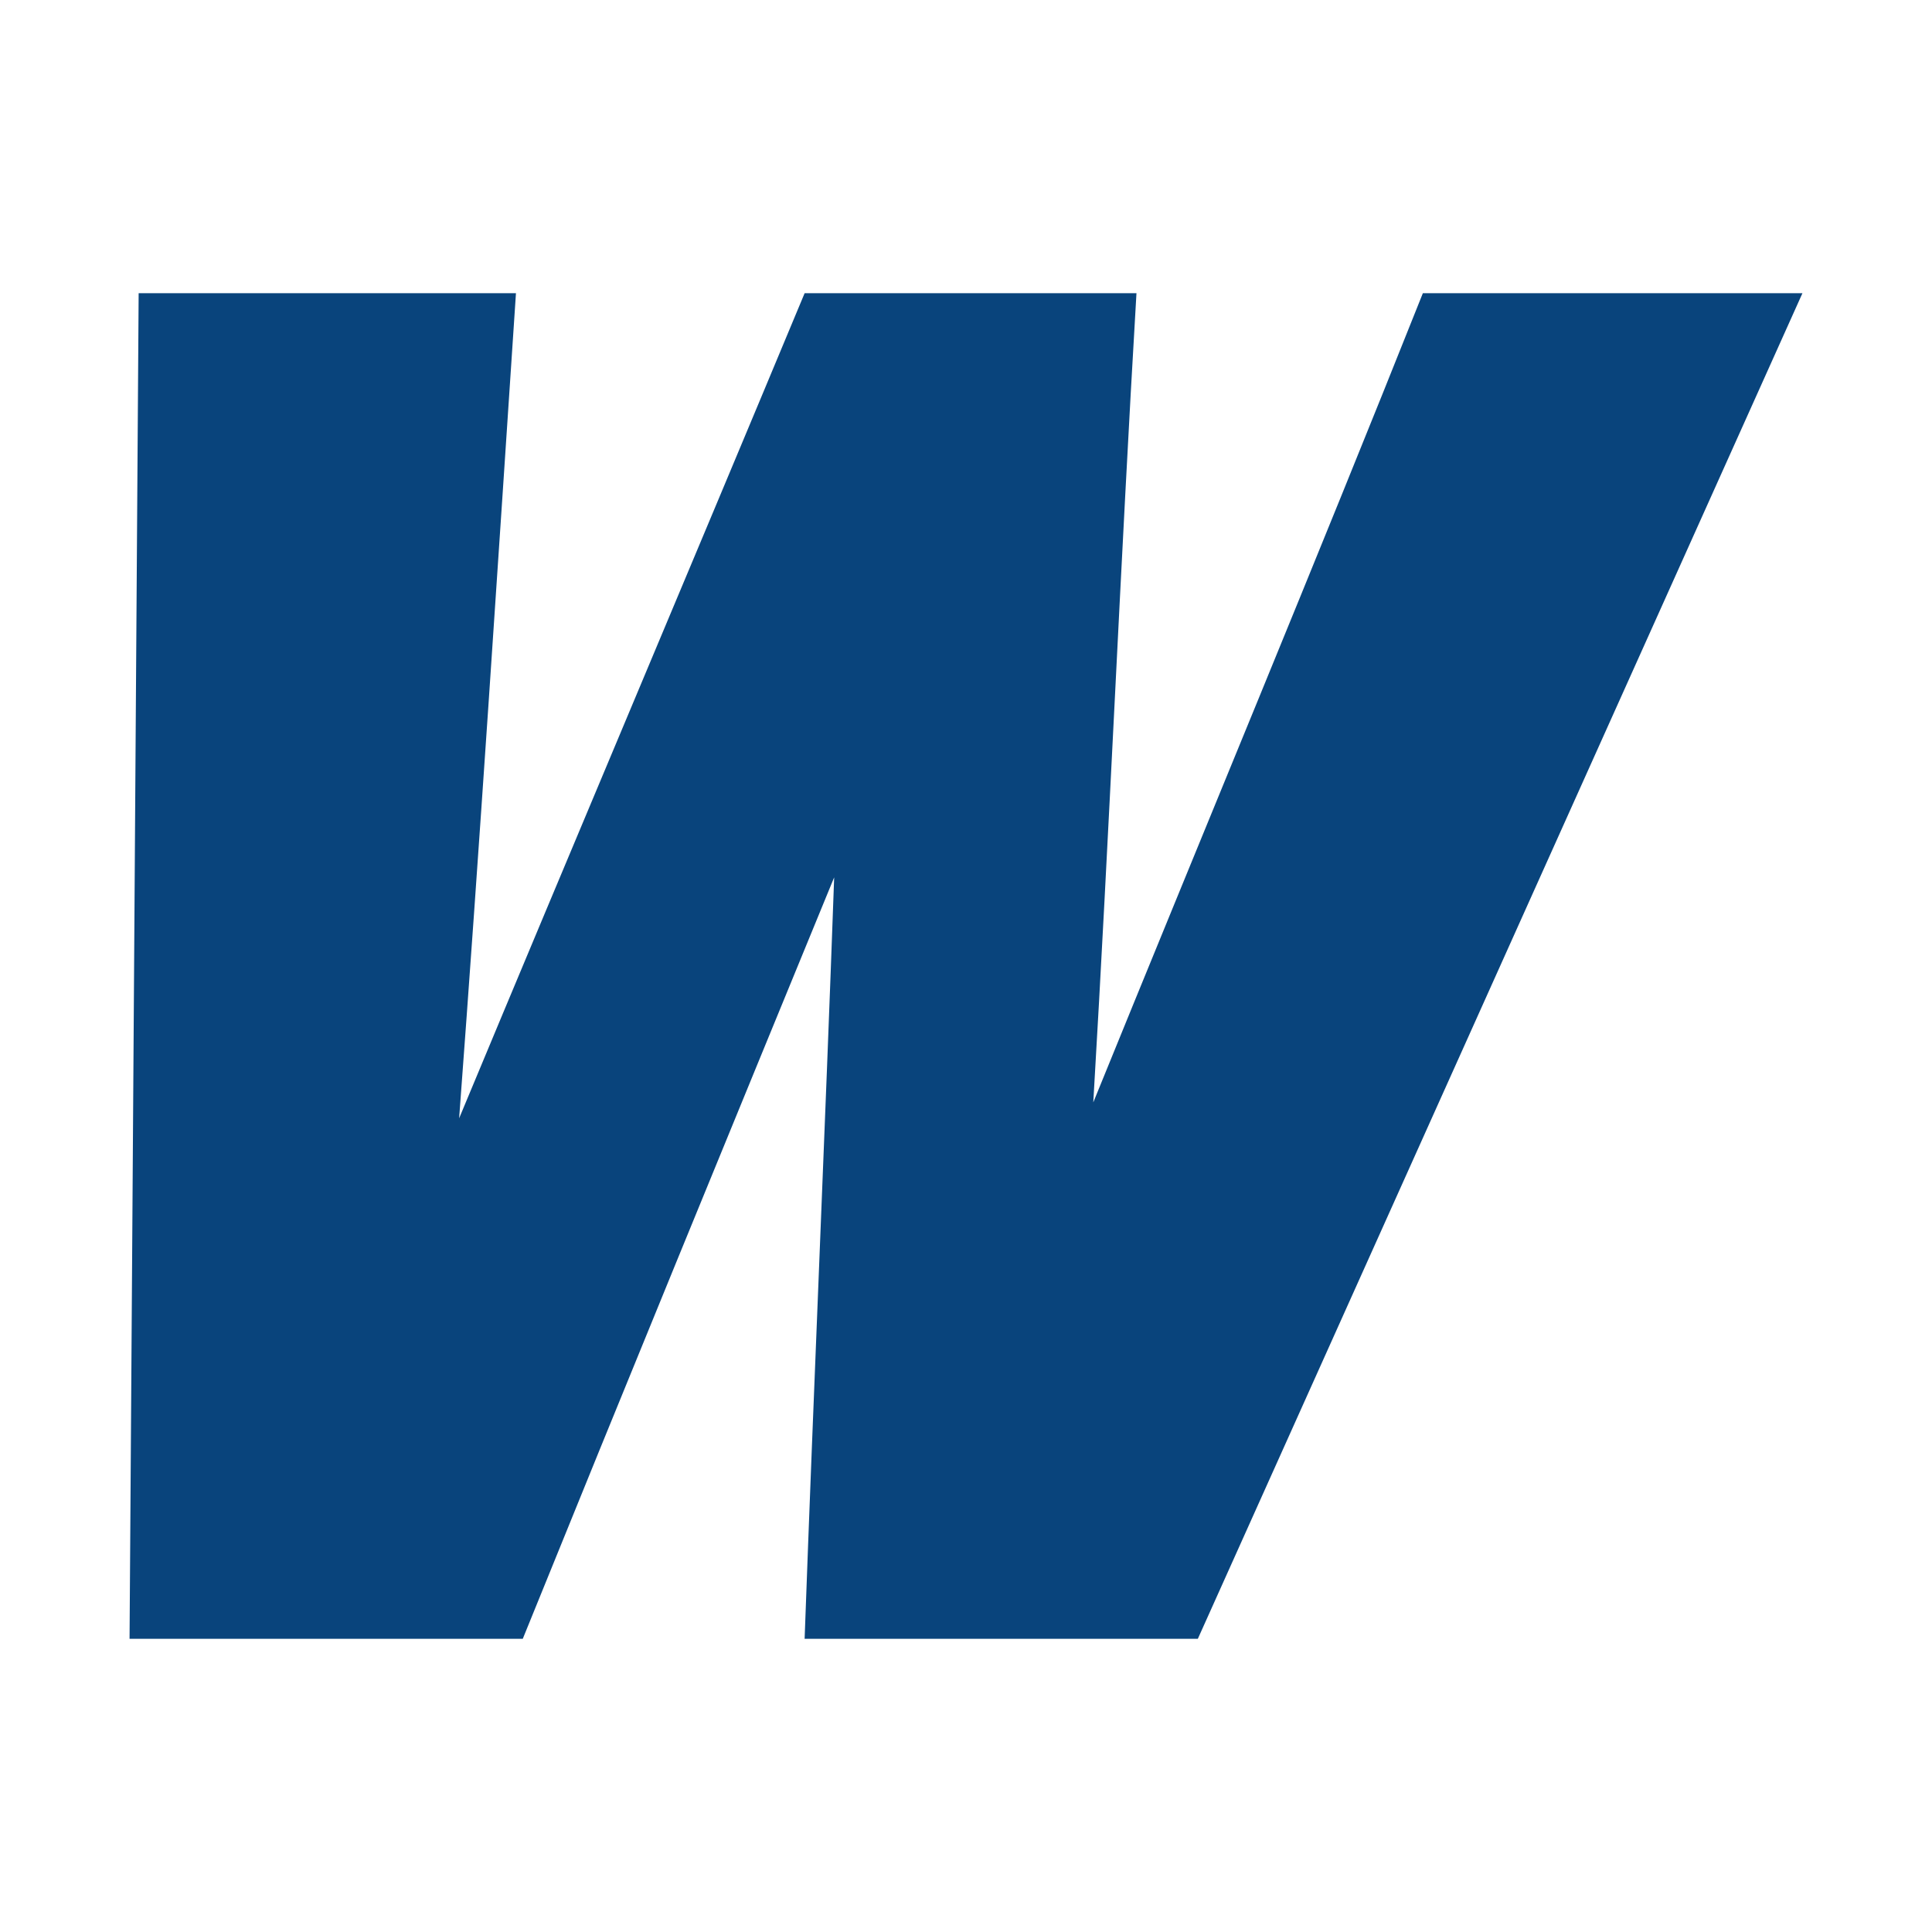
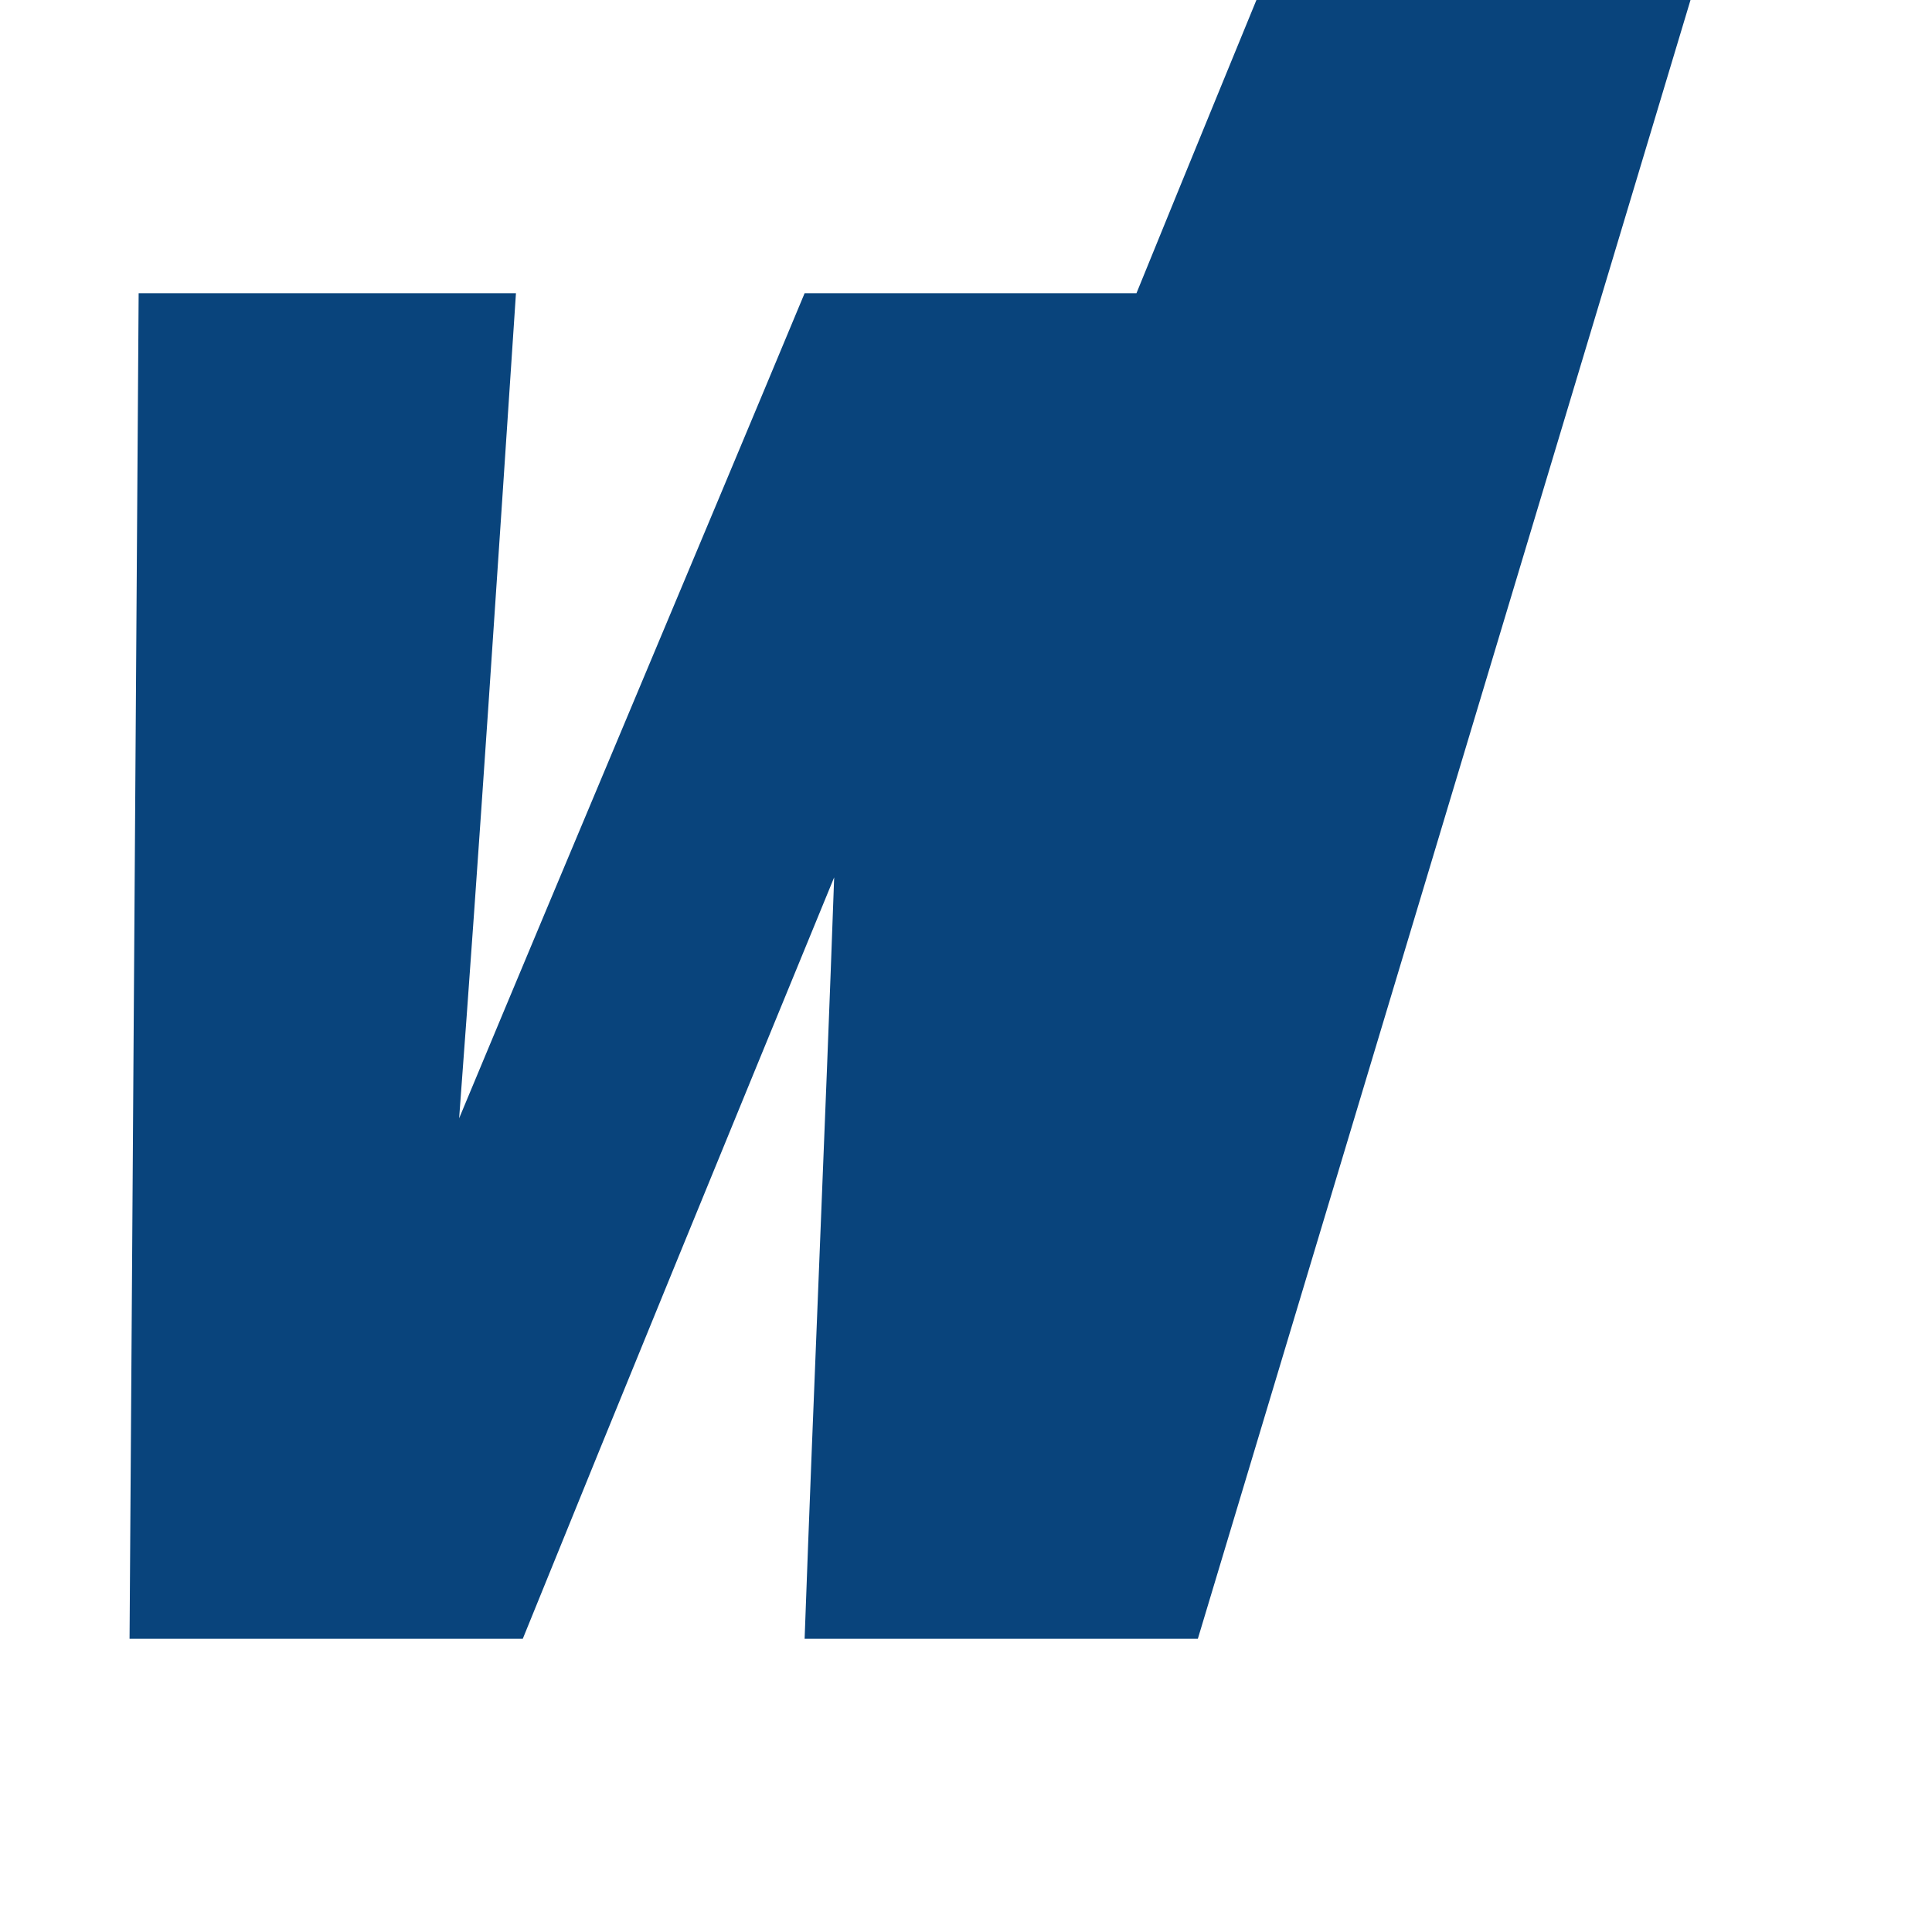
<svg xmlns="http://www.w3.org/2000/svg" version="1.1" id="Ebene_1" x="0px" y="0px" viewBox="0 0 85 85" style="enable-background:new 0 0 85 85;" xml:space="preserve">
  <style type="text/css"> .st0{fill-rule:evenodd;clip-rule:evenodd;fill:#09447C;} </style>
-   <path class="st0" d="M52.7,72.1H35.4c0.4-11.1,0.9-22.3,1.3-33.5C32.1,49.8,27.5,61,23,72.1h-7.7H5.7l0.4-59.2h16.6 c-0.8,12-1.6,24.3-2.5,36.3l0,0c5-12,10.2-24.3,15.2-36.3l14.6,0c-0.7,11.8-1.2,23.8-1.9,35.6c4.8-11.8,9.8-23.8,14.5-35.6l16.7,0 L52.7,72.1z" />
+   <path class="st0" d="M52.7,72.1H35.4c0.4-11.1,0.9-22.3,1.3-33.5C32.1,49.8,27.5,61,23,72.1h-7.7H5.7l0.4-59.2h16.6 c-0.8,12-1.6,24.3-2.5,36.3l0,0c5-12,10.2-24.3,15.2-36.3l14.6,0c4.8-11.8,9.8-23.8,14.5-35.6l16.7,0 L52.7,72.1z" />
</svg>